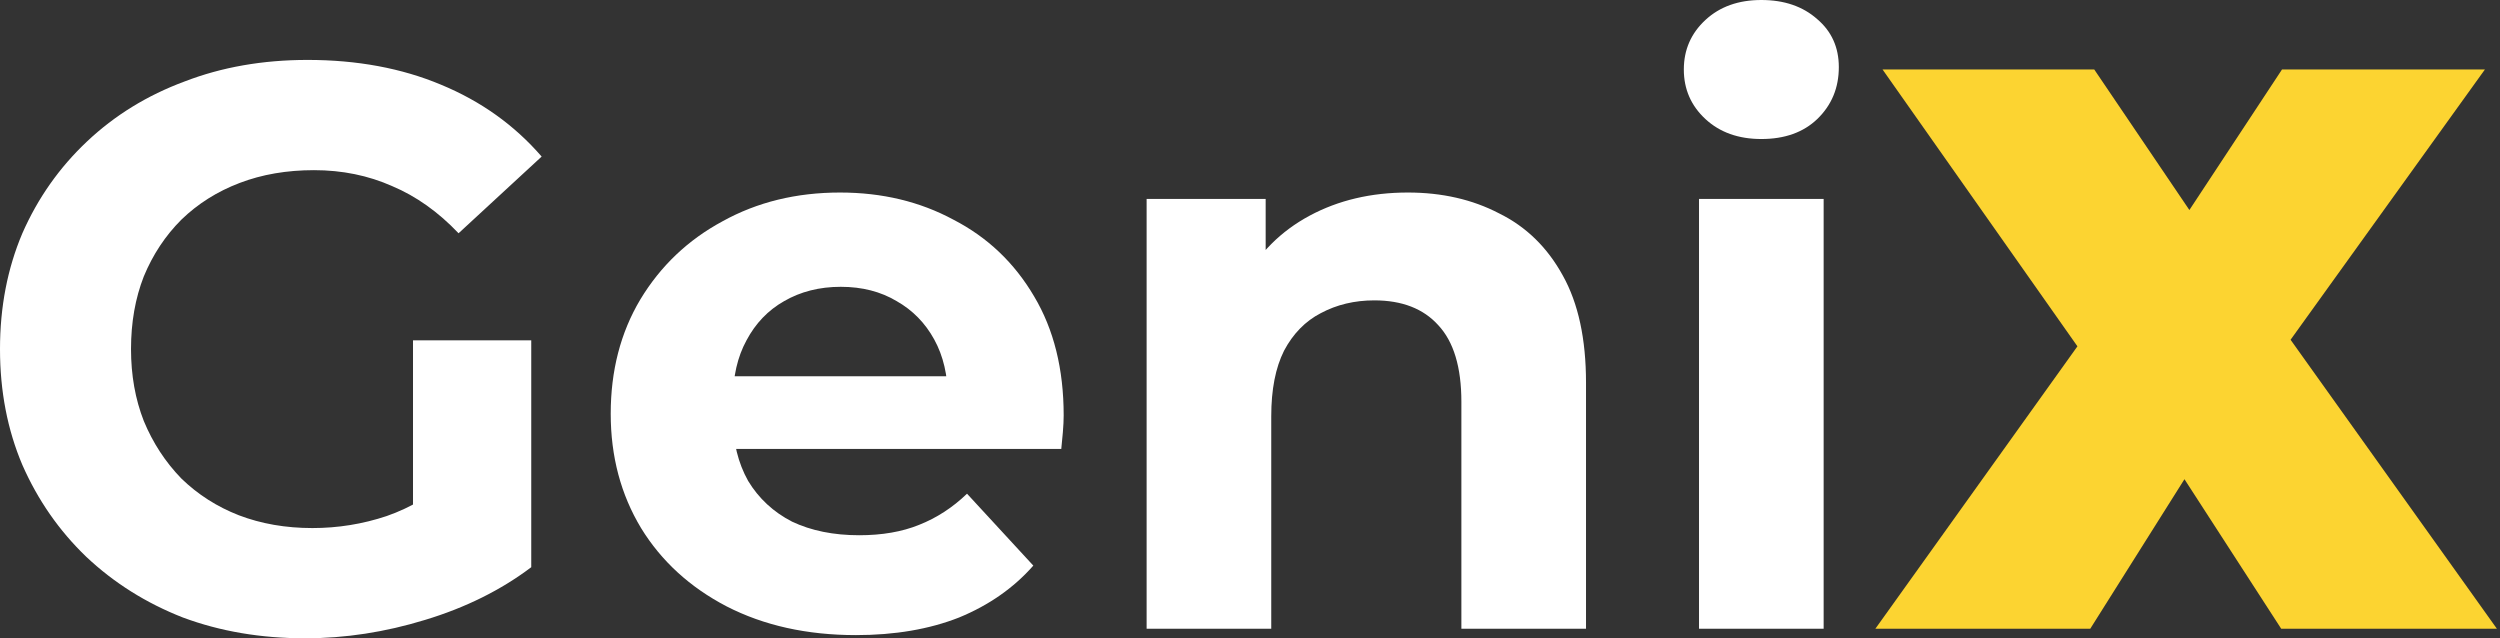
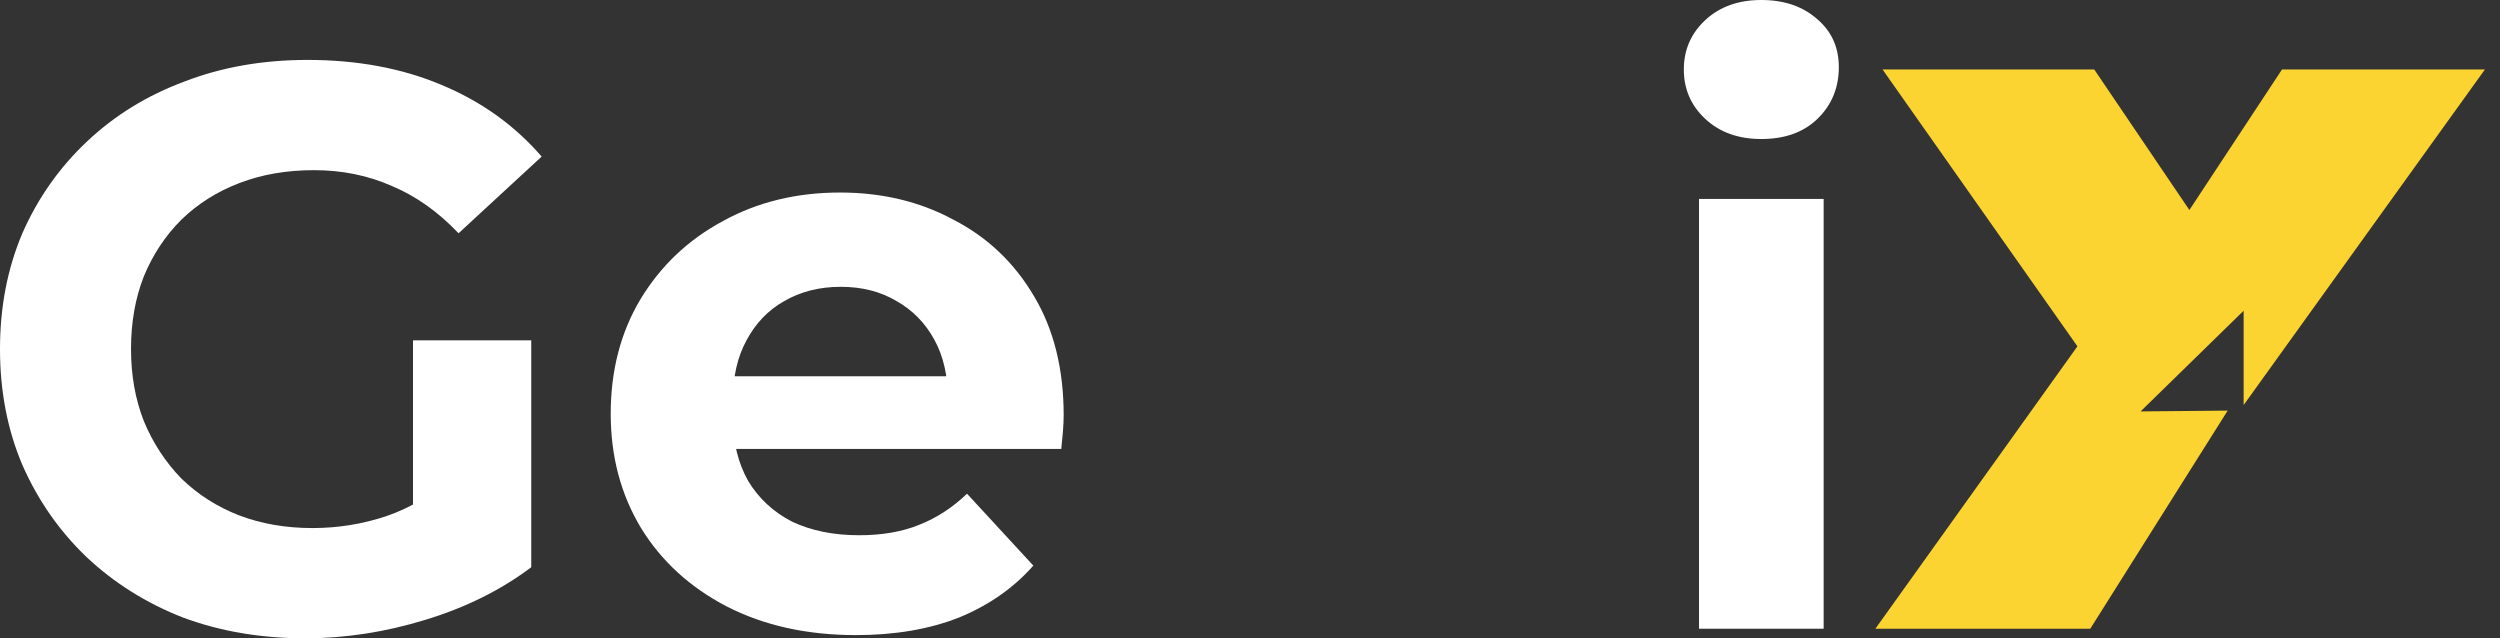
<svg xmlns="http://www.w3.org/2000/svg" width="94" height="24" viewBox="0 0 94 24" fill="none">
  <rect x="0" y="0" width="94" height="24" fill="#333333" stroke="none" />
-   <path d="M70.514 23.64L79.885 10.543L79.855 15.499L70.784 2.613H78.744L84.031 10.423L80.636 10.453L85.803 2.613H93.432L84.361 15.229V10.303L93.883 23.64H85.773L80.486 15.469L83.76 15.439L78.594 23.64H70.514Z" fill="#FCD431" />
+   <path d="M70.514 23.64L79.885 10.543L79.855 15.499L70.784 2.613H78.744L84.031 10.423L80.636 10.453L85.803 2.613H93.432L84.361 15.229V10.303H85.773L80.486 15.469L83.76 15.439L78.594 23.64H70.514Z" fill="#FCD431" />
  <path d="M63.883 23.64V7.479H68.569V23.64H63.883ZM66.226 5.227C65.365 5.227 64.664 4.976 64.124 4.476C63.583 3.975 63.312 3.354 63.312 2.613C63.312 1.872 63.583 1.252 64.124 0.751C64.664 0.25 65.365 0 66.226 0C67.087 0 67.788 0.24 68.329 0.721C68.869 1.181 69.14 1.782 69.14 2.523C69.14 3.304 68.869 3.955 68.329 4.476C67.808 4.976 67.107 5.227 66.226 5.227Z" fill="white" />
-   <path d="M52.936 7.239C54.217 7.239 55.359 7.499 56.36 8.02C57.381 8.521 58.182 9.302 58.763 10.363C59.344 11.404 59.634 12.746 59.634 14.388V23.64H54.948V15.109C54.948 13.807 54.658 12.846 54.077 12.225C53.516 11.604 52.715 11.294 51.674 11.294C50.933 11.294 50.262 11.454 49.661 11.775C49.081 12.075 48.62 12.546 48.28 13.187C47.959 13.827 47.799 14.648 47.799 15.65V23.64H43.113V7.479H47.589V11.955L46.748 10.603C47.329 9.522 48.16 8.691 49.241 8.11C50.322 7.529 51.554 7.239 52.936 7.239Z" fill="white" />
  <path d="M32.184 23.88C30.342 23.88 28.72 23.519 27.319 22.799C25.937 22.078 24.865 21.096 24.104 19.855C23.343 18.593 22.963 17.162 22.963 15.559C22.963 13.937 23.334 12.506 24.074 11.264C24.835 10.002 25.867 9.021 27.168 8.32C28.47 7.599 29.942 7.239 31.584 7.239C33.166 7.239 34.587 7.579 35.849 8.26C37.131 8.921 38.142 9.882 38.883 11.144C39.624 12.386 39.994 13.877 39.994 15.62C39.994 15.8 39.984 16.01 39.964 16.25C39.944 16.471 39.924 16.681 39.904 16.881H26.778V14.148H37.441L35.639 14.959C35.639 14.118 35.469 13.387 35.128 12.766C34.788 12.145 34.317 11.665 33.717 11.324C33.116 10.964 32.415 10.784 31.614 10.784C30.813 10.784 30.102 10.964 29.481 11.324C28.88 11.665 28.41 12.155 28.069 12.796C27.729 13.417 27.559 14.158 27.559 15.019V15.74C27.559 16.621 27.749 17.402 28.13 18.083C28.53 18.743 29.081 19.254 29.782 19.614C30.502 19.955 31.343 20.125 32.305 20.125C33.166 20.125 33.917 19.995 34.557 19.735C35.218 19.474 35.819 19.084 36.36 18.563L38.853 21.267C38.112 22.108 37.181 22.758 36.059 23.219C34.938 23.66 33.646 23.88 32.184 23.88Z" fill="white" />
  <path d="M11.474 24C9.812 24 8.28 23.74 6.879 23.219C5.497 22.678 4.285 21.917 3.244 20.936C2.223 19.955 1.422 18.803 0.841 17.482C0.28 16.16 0 14.708 0 13.126C0 11.544 0.28 10.093 0.841 8.771C1.422 7.449 2.233 6.298 3.274 5.317C4.315 4.335 5.537 3.584 6.939 3.064C8.34 2.523 9.882 2.253 11.565 2.253C13.427 2.253 15.099 2.563 16.581 3.184C18.083 3.805 19.344 4.706 20.366 5.887L17.242 8.771C16.481 7.97 15.65 7.379 14.748 6.999C13.847 6.598 12.866 6.398 11.805 6.398C10.784 6.398 9.852 6.558 9.011 6.879C8.17 7.199 7.439 7.66 6.819 8.26C6.218 8.861 5.747 9.572 5.407 10.393C5.086 11.214 4.926 12.125 4.926 13.126C4.926 14.108 5.086 15.009 5.407 15.83C5.747 16.651 6.218 17.372 6.819 17.992C7.439 18.593 8.16 19.054 8.981 19.374C9.822 19.695 10.743 19.855 11.745 19.855C12.706 19.855 13.637 19.705 14.538 19.404C15.459 19.084 16.35 18.553 17.212 17.812L19.975 21.327C18.834 22.188 17.502 22.849 15.98 23.309C14.478 23.77 12.976 24 11.474 24ZM15.529 20.696V12.796H19.975V21.327L15.529 20.696Z" fill="white" />
</svg>